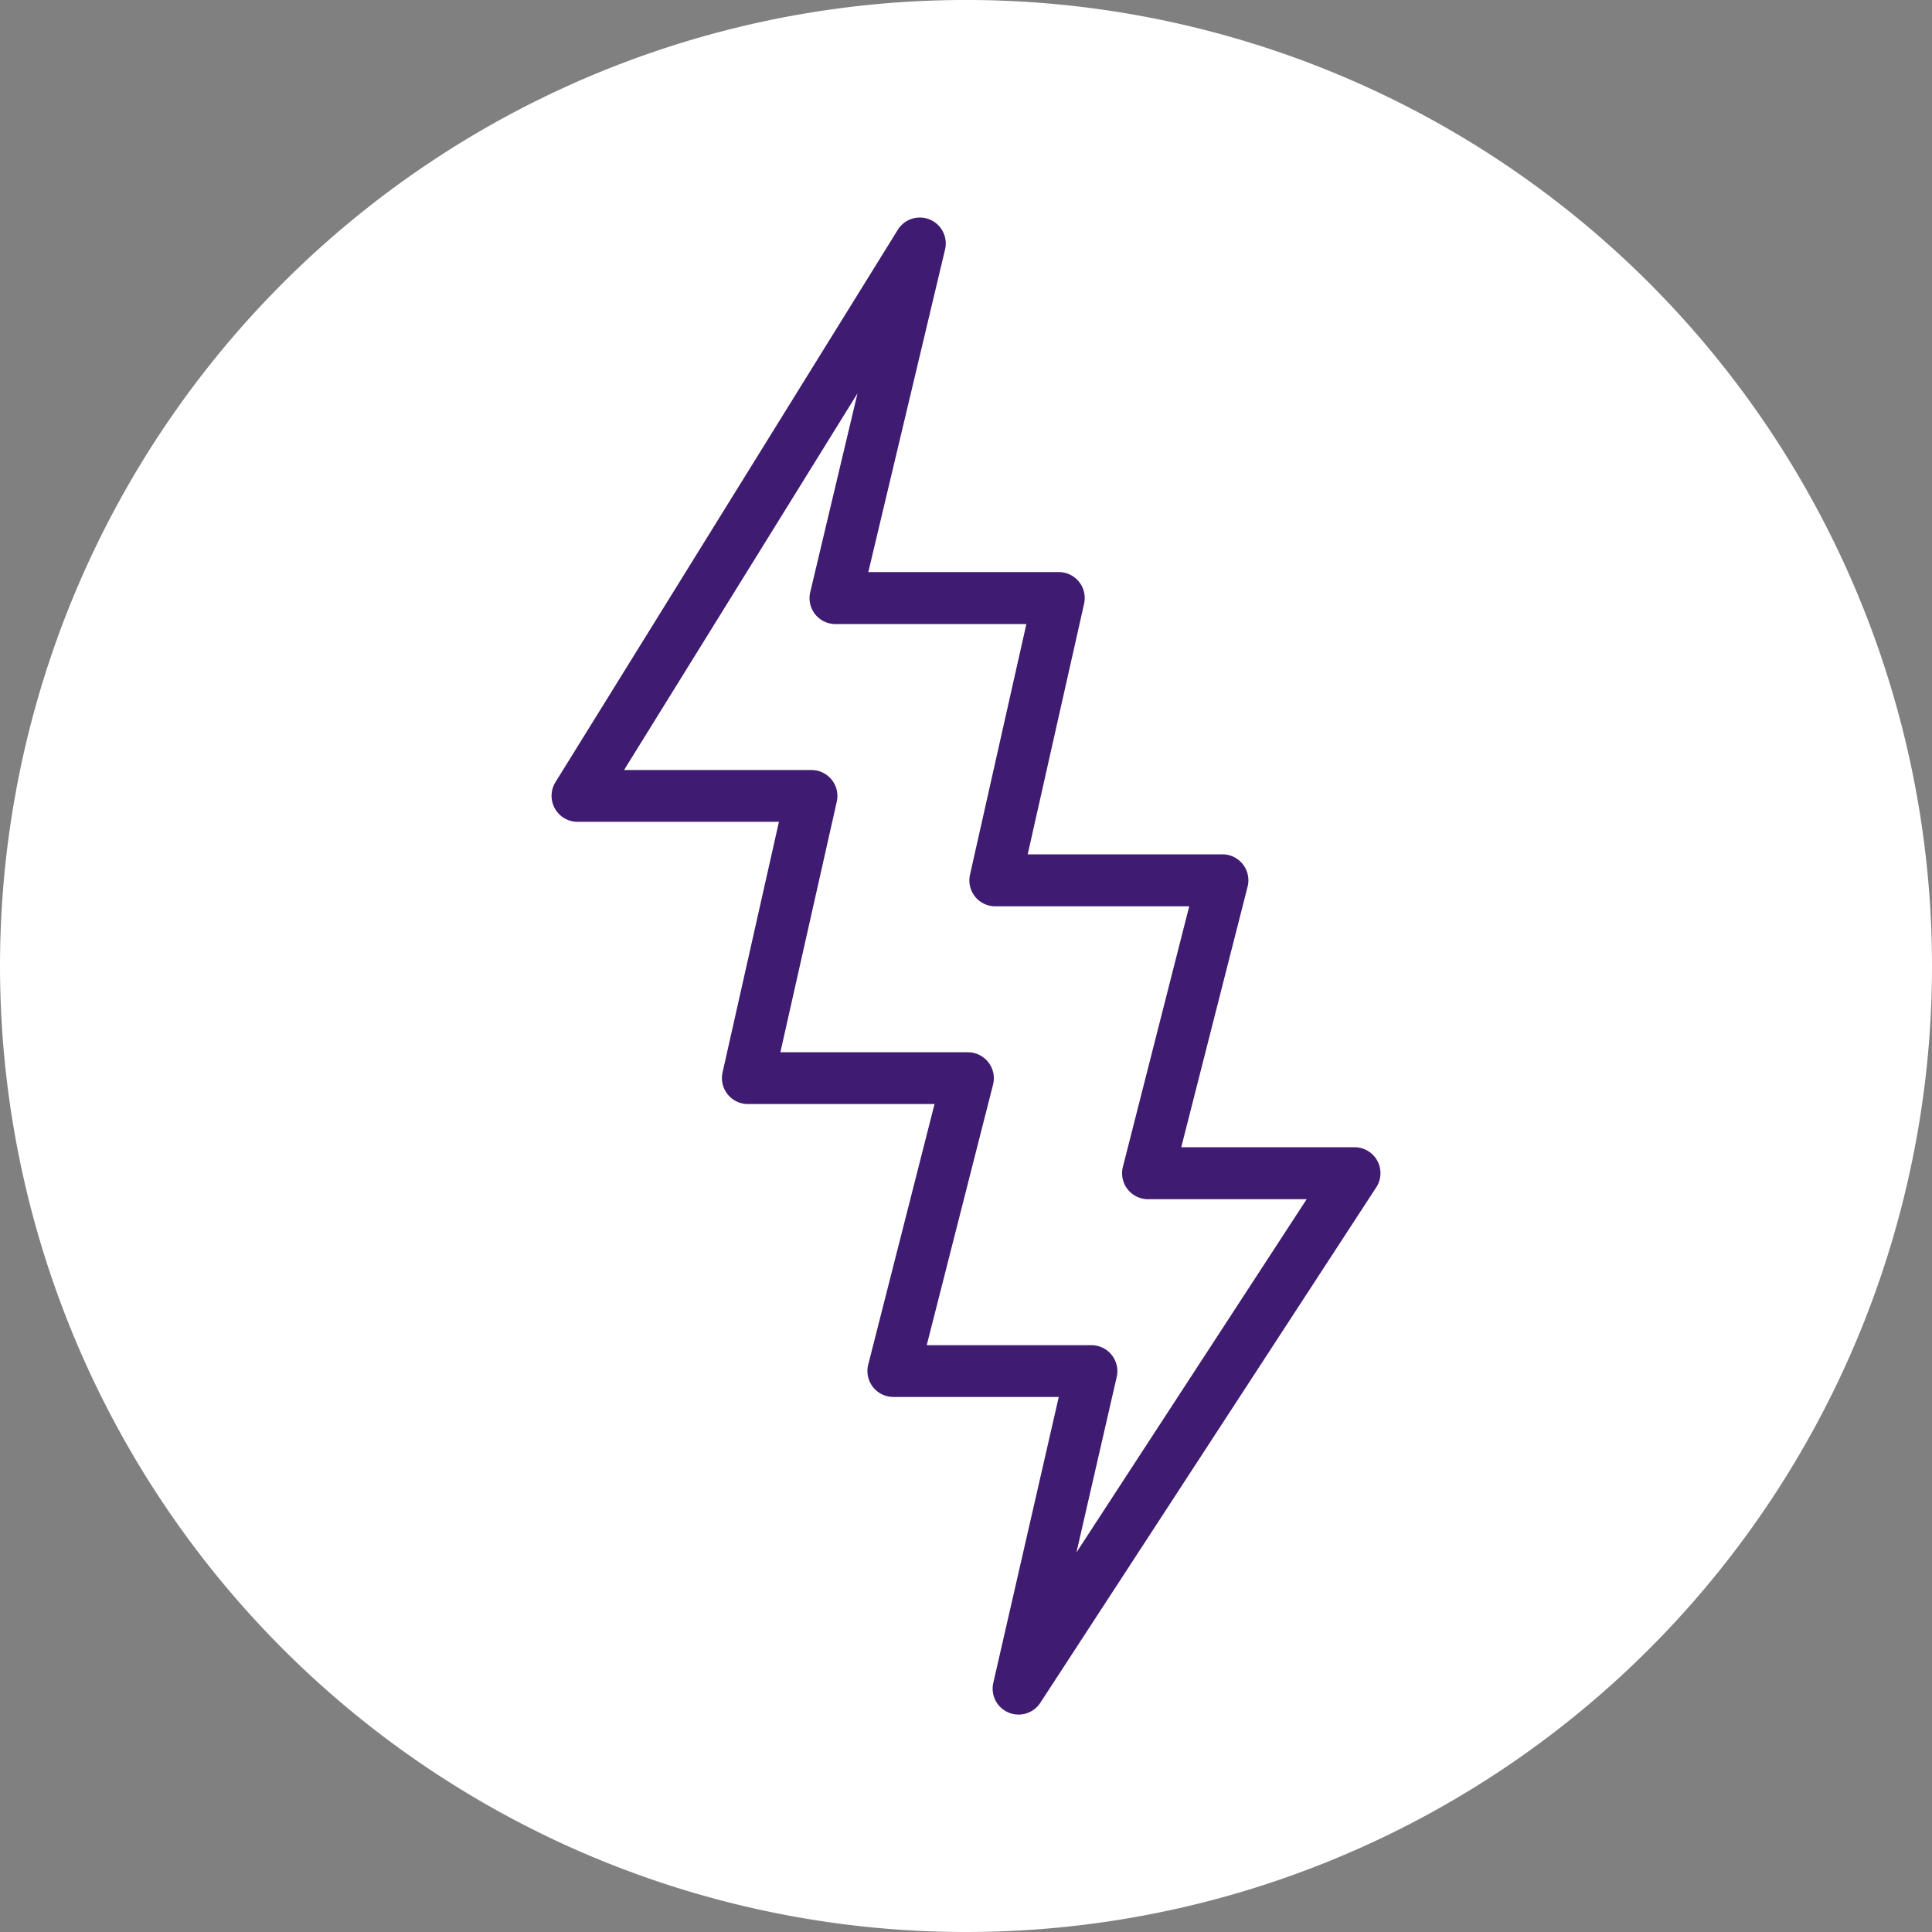
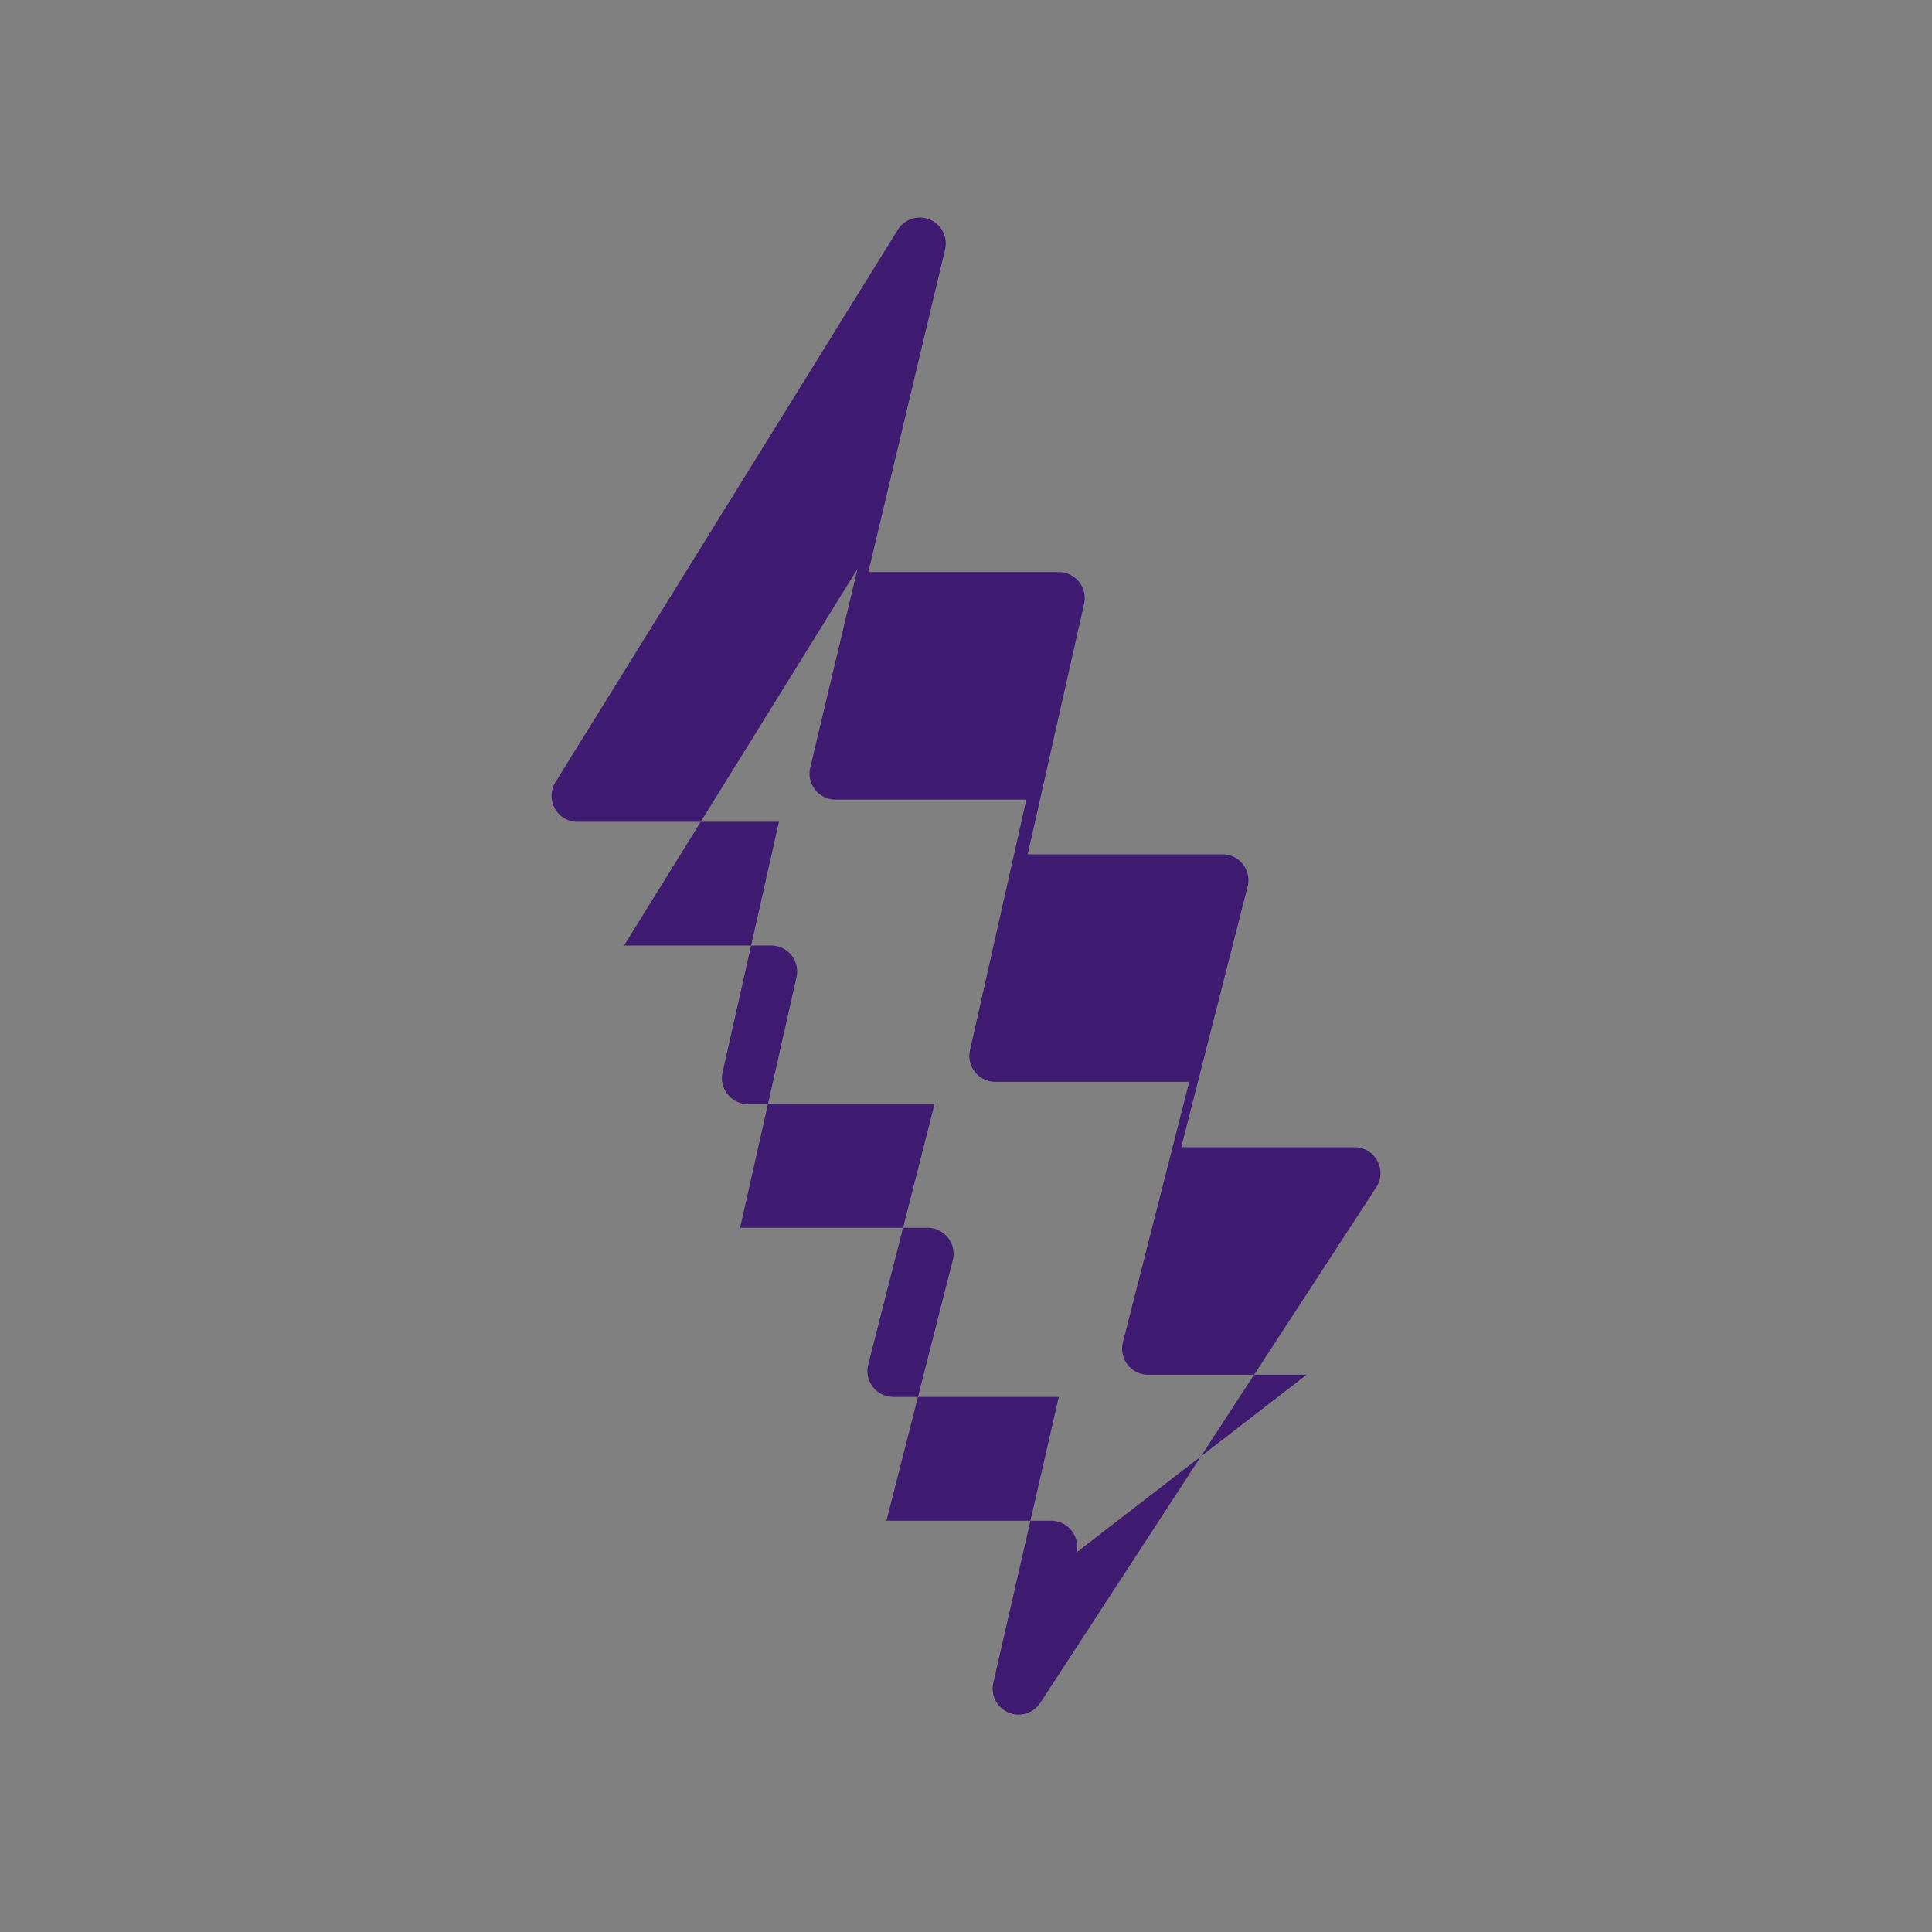
<svg xmlns="http://www.w3.org/2000/svg" width="69.516" height="69.516" viewBox="0 0 69.516 69.516">
  <rect x="0" y="0" width="69.516" height="69.516" fill="#808080" stroke="none" />
  <g id="Group_4281" data-name="Group 4281" transform="translate(-210.036 -2.141)">
-     <path id="Path_1237" data-name="Path 1237" d="M269.372,12.321a34.758,34.758,0,1,1-49.155,0,34.757,34.757,0,0,1,49.155,0" fill="#fff" />
-     <path id="Path_1238" data-name="Path 1238" d="M248.768,58l1.449-6.315a.934.934,0,0,0-.91-1.142h-5.926l2.386-9.376a.934.934,0,0,0-.9-1.164h-6.752l2.029-9.017a.933.933,0,0,0-.911-1.138H232.49l8.4-13.554-1.7,7.152a.933.933,0,0,0,.907,1.15h6.869l-2.028,9.017a.932.932,0,0,0,.91,1.138h6.978l-2.387,9.376a.934.934,0,0,0,.9,1.163h5.713ZM258.774,43.42h-6.235l2.387-9.375a.934.934,0,0,0-.9-1.164h-7.012l2.029-9.017a.934.934,0,0,0-.911-1.139h-6.853l2.762-11.61a.933.933,0,0,0-1.7-.707L230.021,30.286a.935.935,0,0,0,.794,1.425h7.248l-2.028,9.016a.934.934,0,0,0,.91,1.139h6.717l-2.386,9.376a.933.933,0,0,0,.9,1.163h5.956L245.777,62.69a.933.933,0,0,0,1.692.718l12.087-18.546a.933.933,0,0,0-.782-1.442" fill="#3f1b71" />
+     <path id="Path_1238" data-name="Path 1238" d="M248.768,58a.934.934,0,0,0-.91-1.142h-5.926l2.386-9.376a.934.934,0,0,0-.9-1.164h-6.752l2.029-9.017a.933.933,0,0,0-.911-1.138H232.49l8.4-13.554-1.7,7.152a.933.933,0,0,0,.907,1.15h6.869l-2.028,9.017a.932.932,0,0,0,.91,1.138h6.978l-2.387,9.376a.934.934,0,0,0,.9,1.163h5.713ZM258.774,43.42h-6.235l2.387-9.375a.934.934,0,0,0-.9-1.164h-7.012l2.029-9.017a.934.934,0,0,0-.911-1.139h-6.853l2.762-11.61a.933.933,0,0,0-1.7-.707L230.021,30.286a.935.935,0,0,0,.794,1.425h7.248l-2.028,9.016a.934.934,0,0,0,.91,1.139h6.717l-2.386,9.376a.933.933,0,0,0,.9,1.163h5.956L245.777,62.69a.933.933,0,0,0,1.692.718l12.087-18.546a.933.933,0,0,0-.782-1.442" fill="#3f1b71" />
  </g>
</svg>